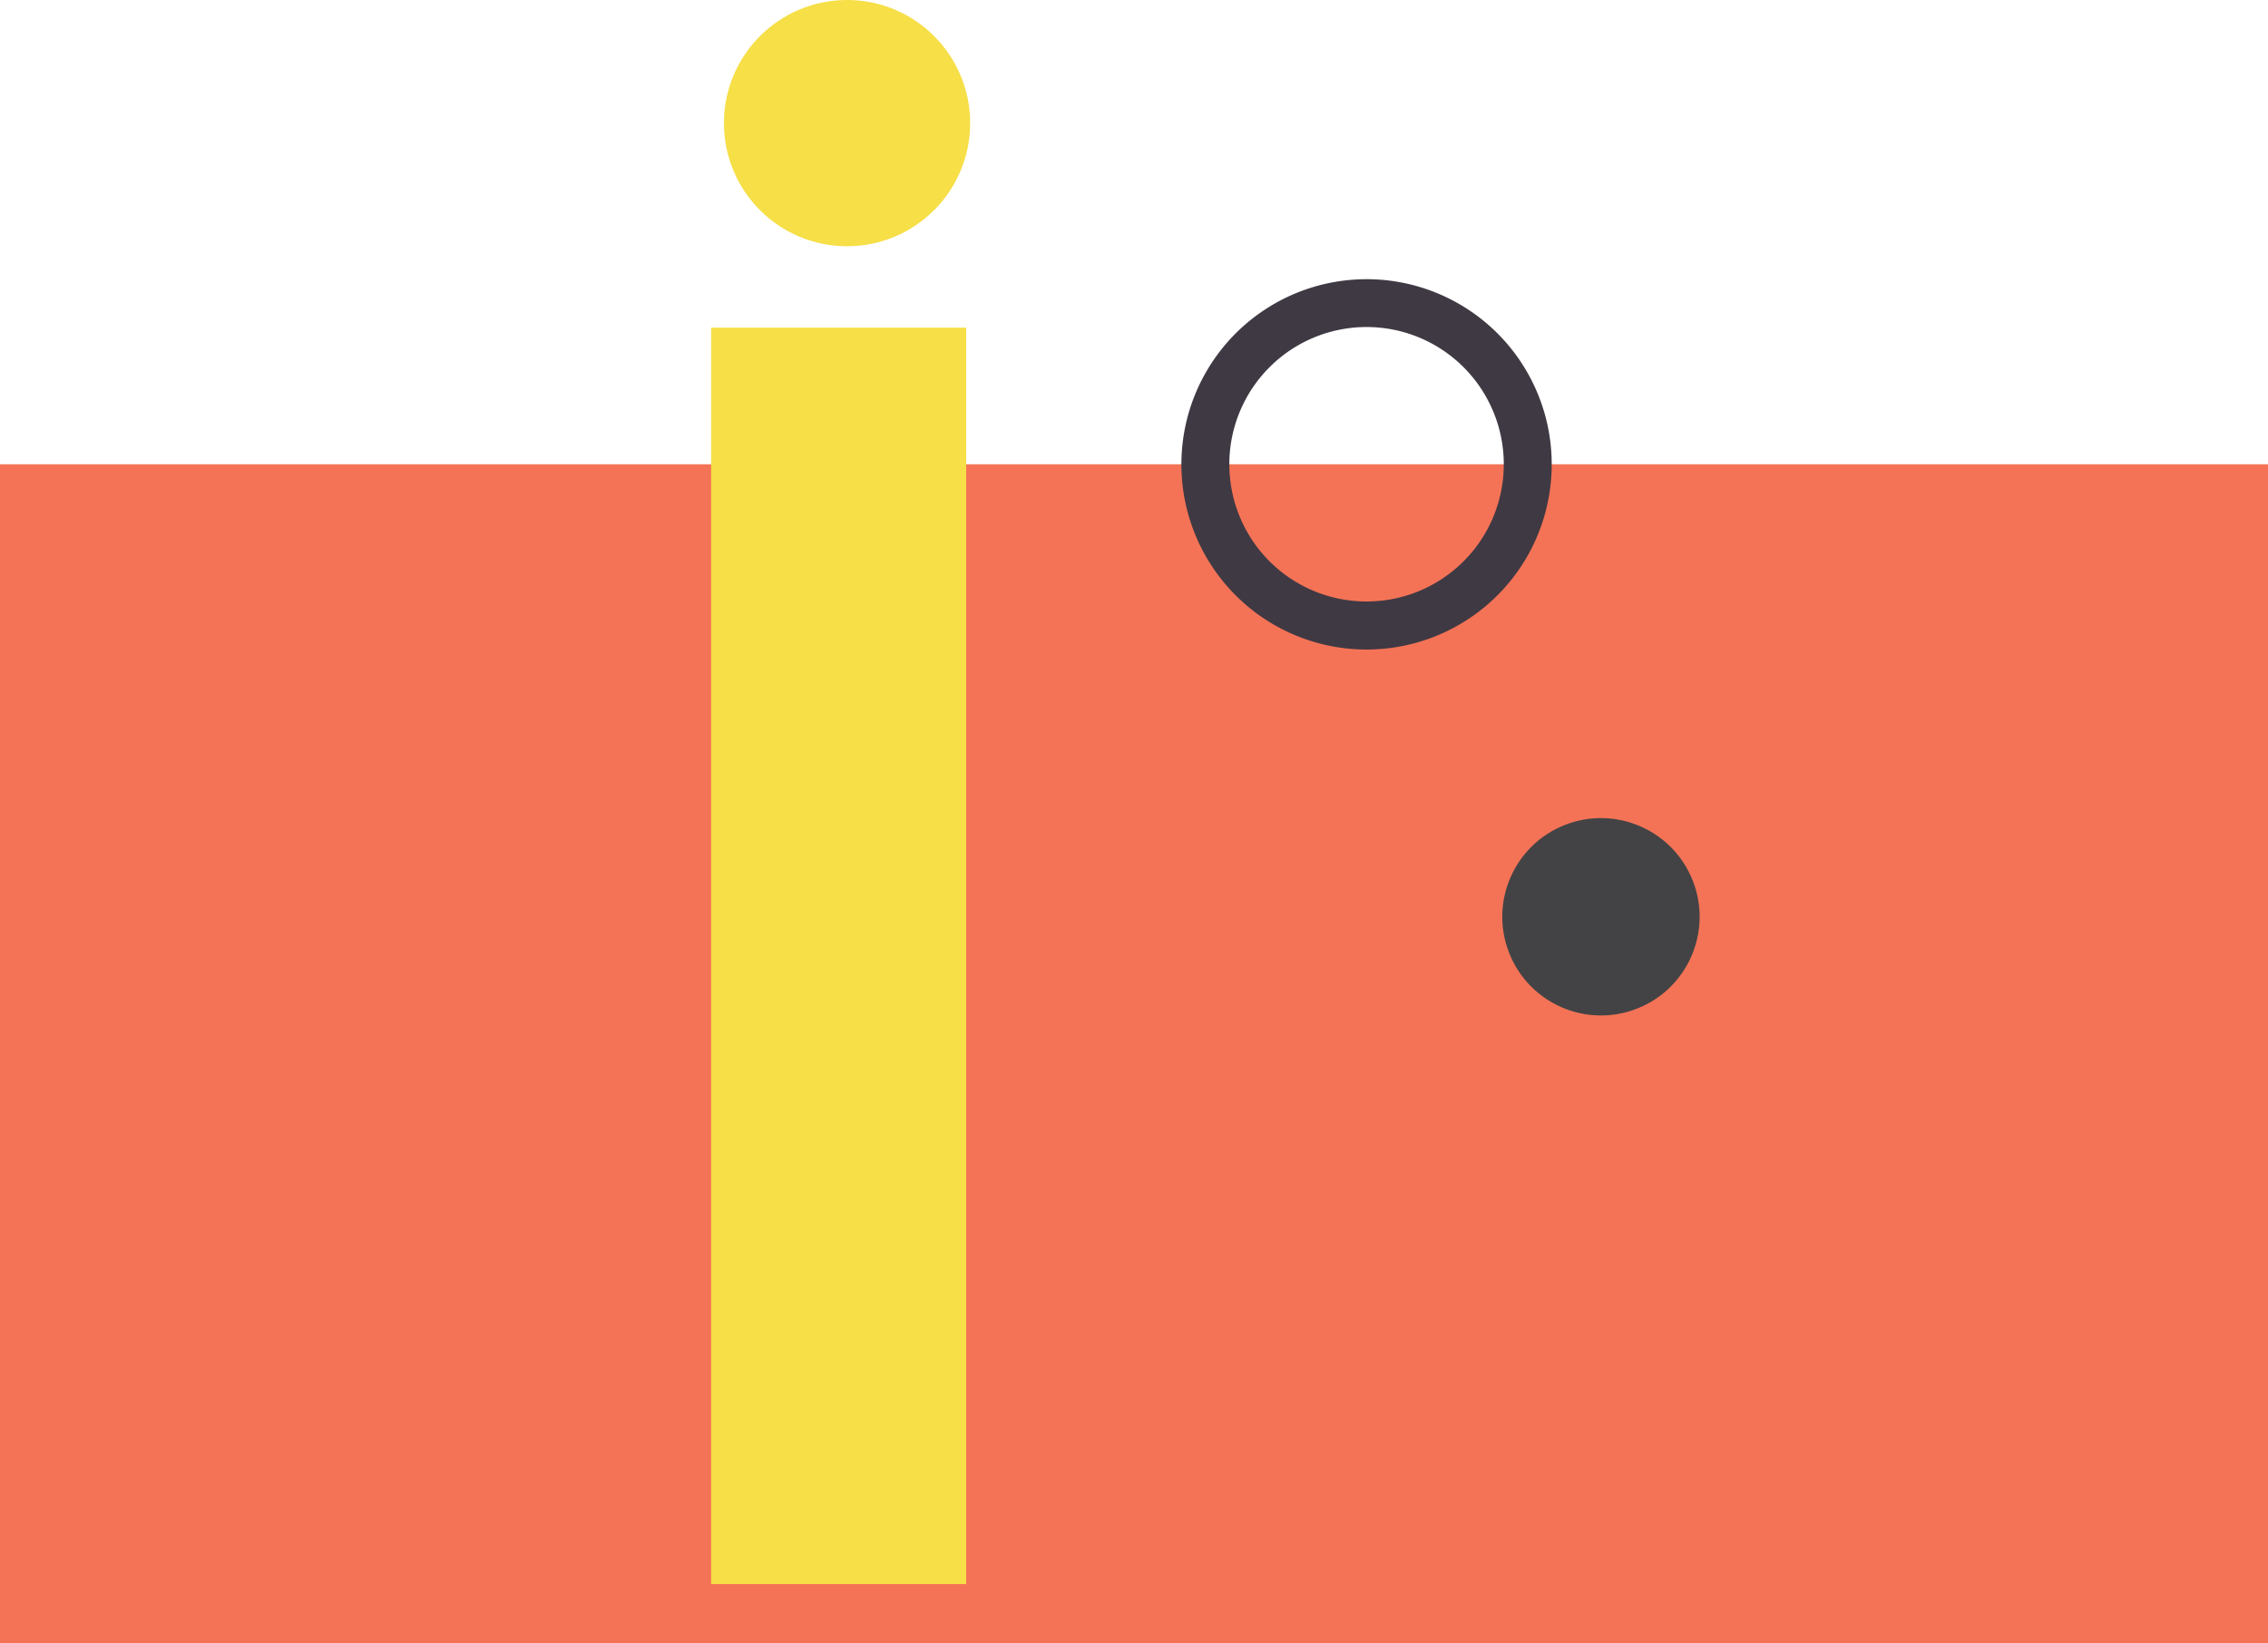
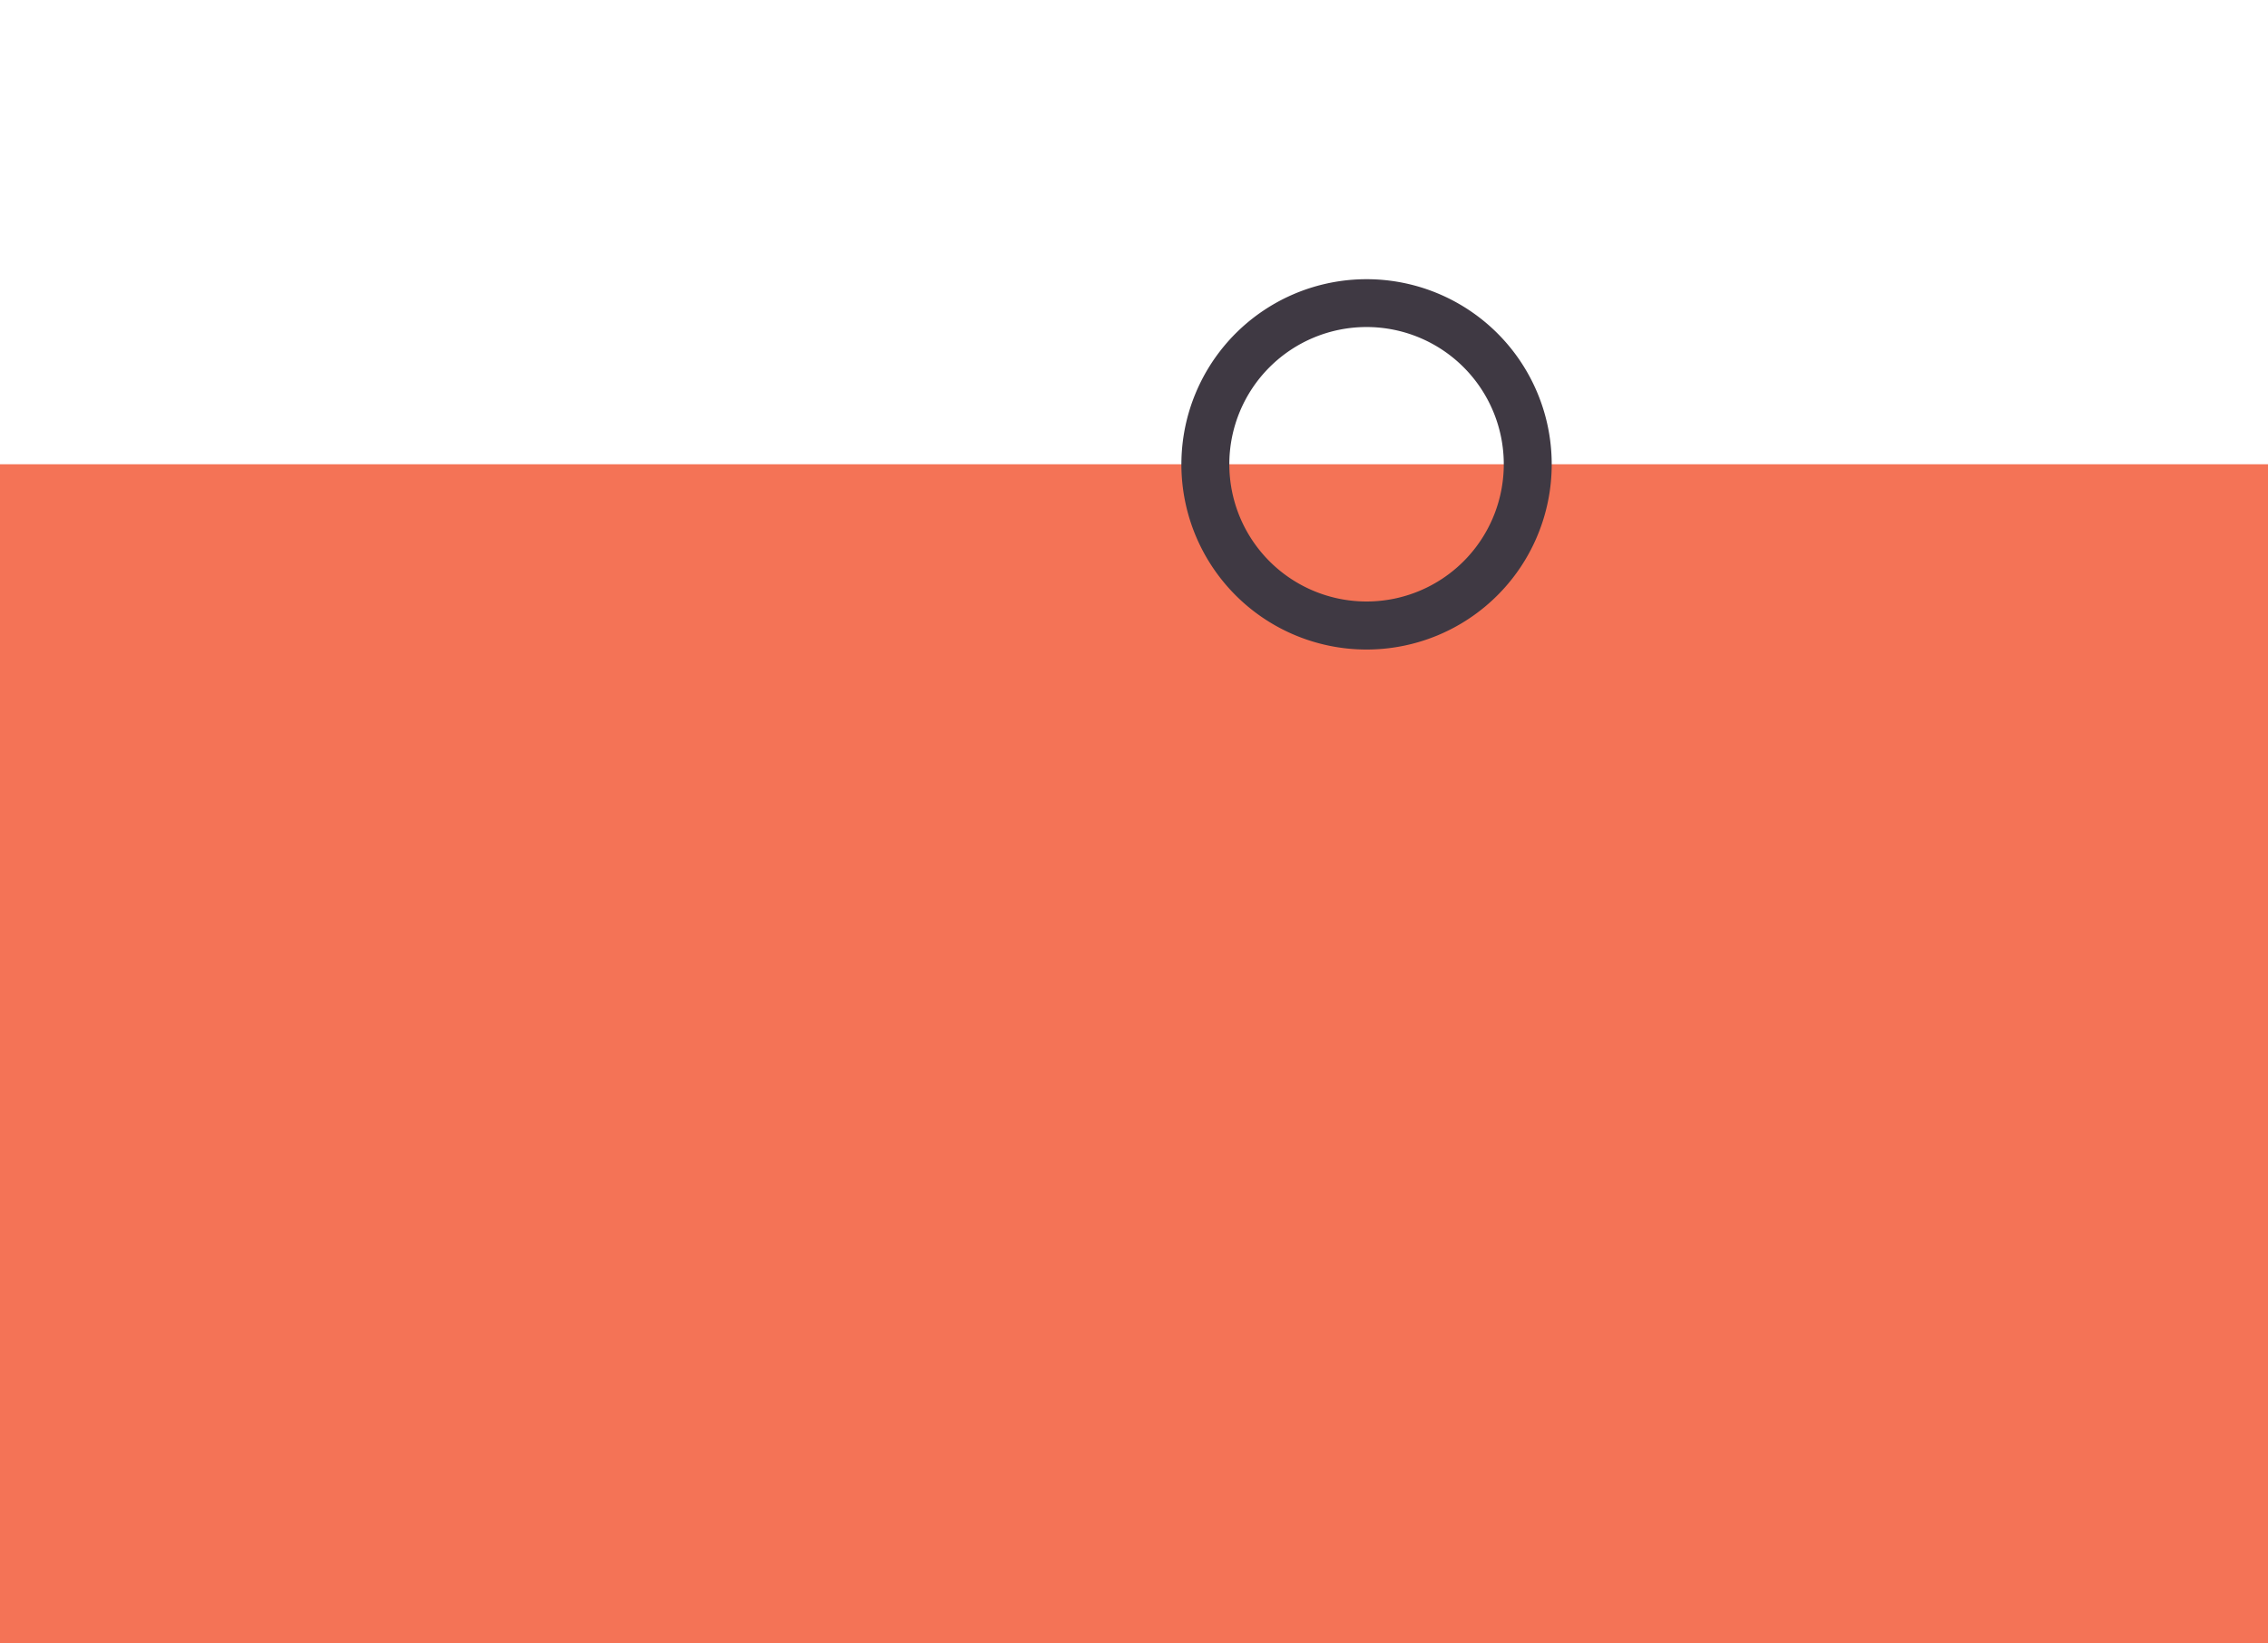
<svg xmlns="http://www.w3.org/2000/svg" viewBox="0 0 210.56 152.56">
  <defs>
    <style>.\35 29b01de-4df9-4ecf-a97c-769868e956f9{fill:#f47356;}.f20dd122-5948-4ac7-8ae2-175eb4cd0006{fill:#f6df47;}.a5379e2c-5656-4306-8abd-4e64ab8c60e7{fill:#3f3943;}.\35 89599d9-e54f-4aa8-9147-c27a87cd7061{fill:#434345;}</style>
  </defs>
  <title>Ресурс 8ss</title>
  <g id="2ff82879-1d9f-4b92-9d7b-b524397ca885" data-name="Слой 2">
    <g id="b05003d9-9d28-44c0-b548-be583ec0de56" data-name="OBJECTS">
      <rect class="529b01de-4df9-4ecf-a97c-769868e956f9" y="43.1" width="210.56" height="109.46" />
-       <rect class="f20dd122-5948-4ac7-8ae2-175eb4cd0006" x="66.02" y="30.42" width="23.68" height="116.64" />
-       <circle class="f20dd122-5948-4ac7-8ae2-175eb4cd0006" cx="78.64" cy="11.43" r="11.43" />
-       <path class="a5379e2c-5656-4306-8abd-4e64ab8c60e7" d="M126.87,25.92A17.19,17.19,0,1,0,144.06,43.1,17.18,17.18,0,0,0,126.87,25.92Zm0,29.92A12.74,12.74,0,1,1,139.61,43.1,12.74,12.74,0,0,1,126.87,55.84Z" />
-       <circle class="589599d9-e54f-4aa8-9147-c27a87cd7061" cx="148.63" cy="85.11" r="9.16" transform="translate(-20.81 60.13) rotate(-21.41)" />
+       <path class="a5379e2c-5656-4306-8abd-4e64ab8c60e7" d="M126.87,25.92A17.19,17.19,0,1,0,144.06,43.1,17.18,17.18,0,0,0,126.87,25.92m0,29.92A12.74,12.74,0,1,1,139.61,43.1,12.74,12.74,0,0,1,126.87,55.84Z" />
    </g>
  </g>
</svg>